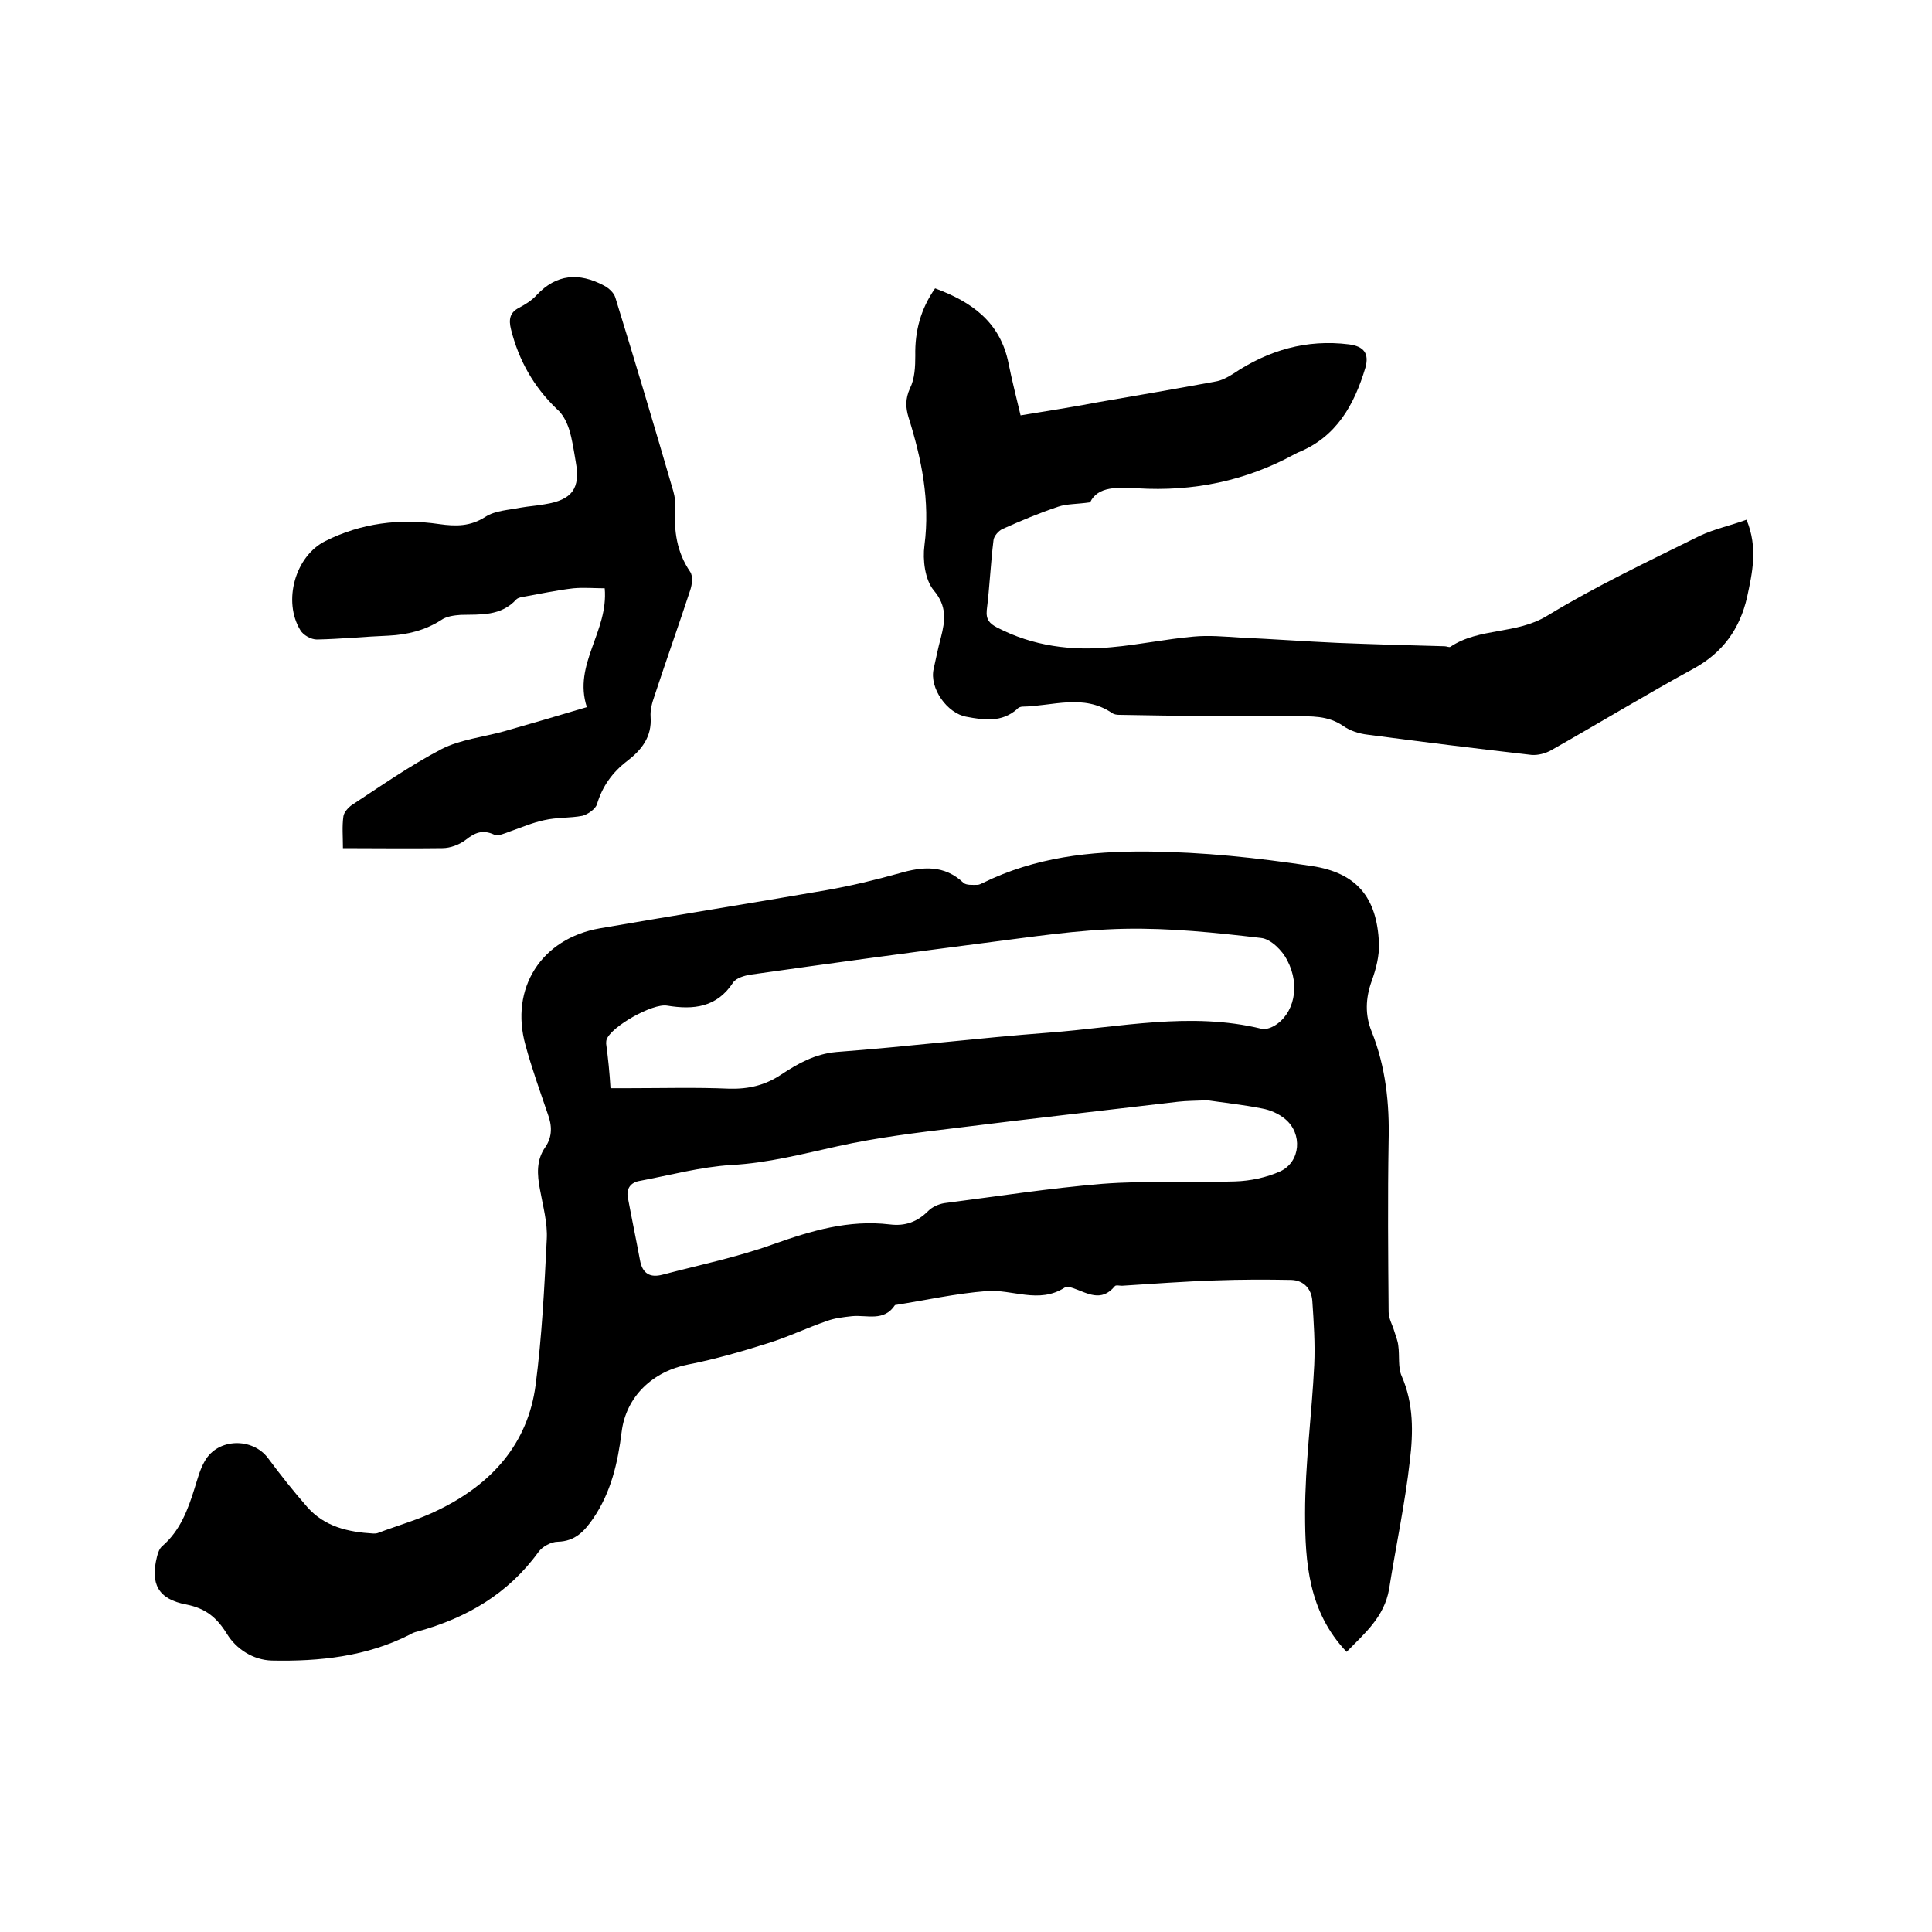
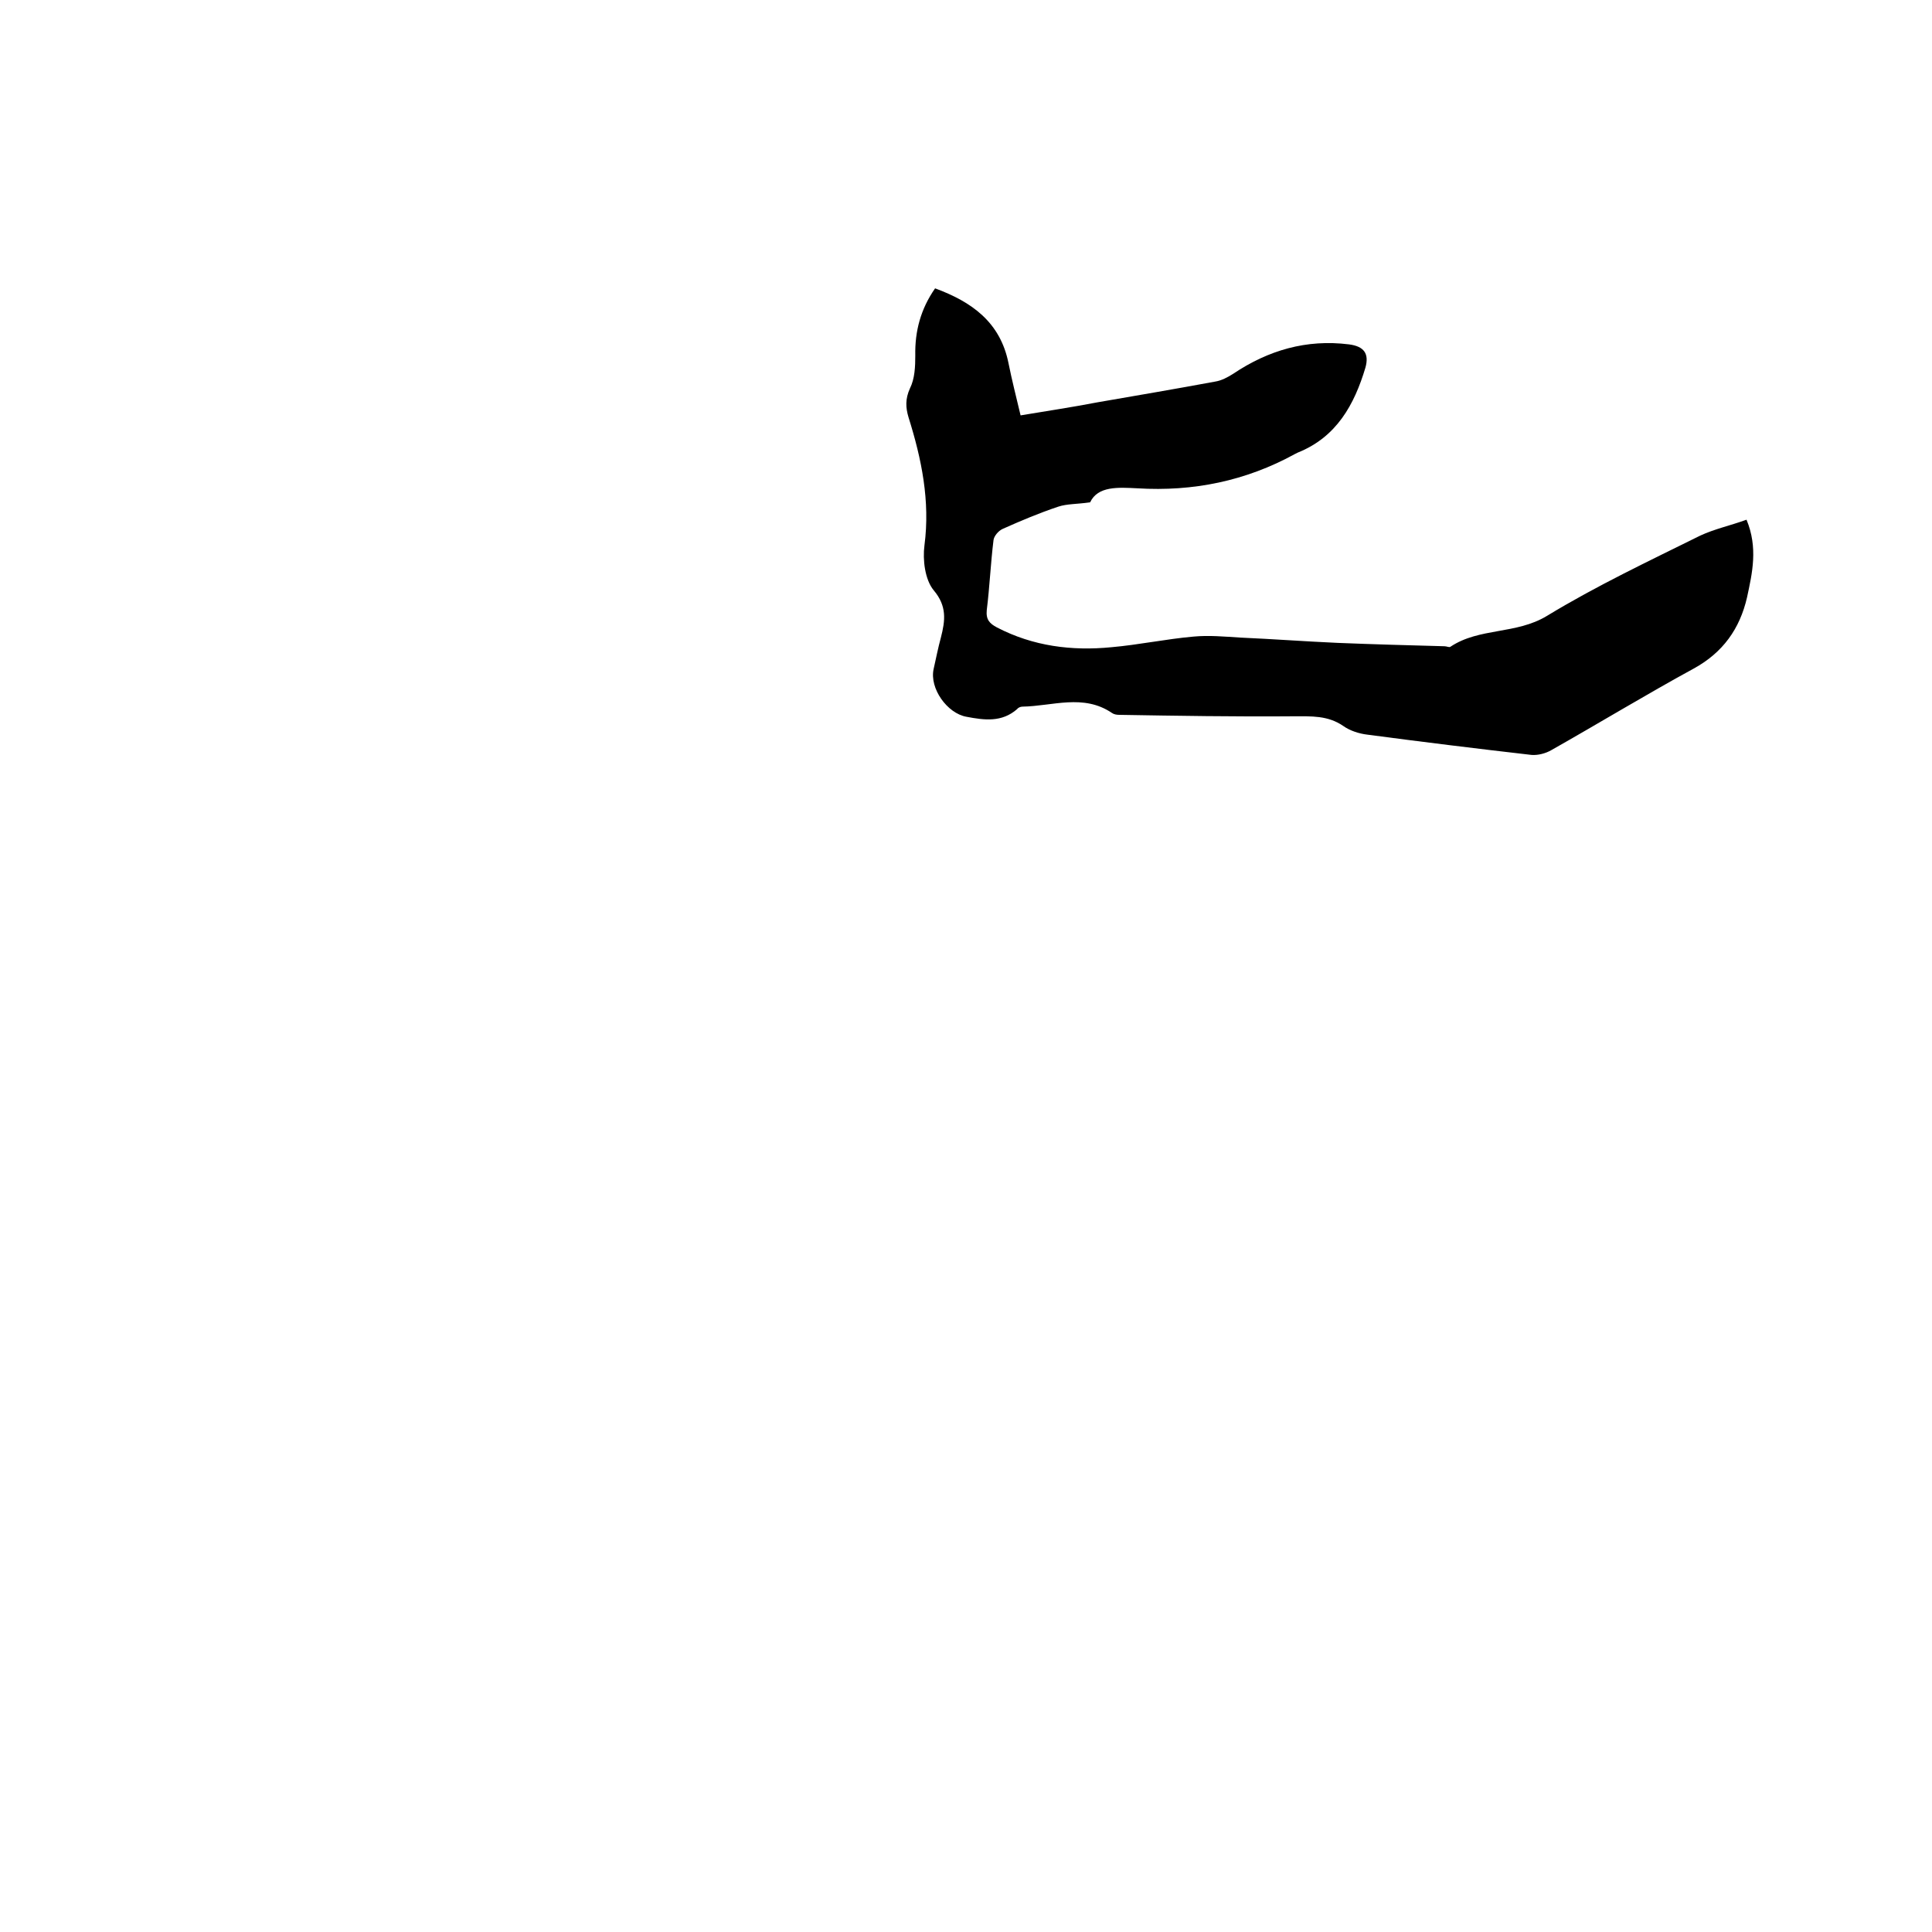
<svg xmlns="http://www.w3.org/2000/svg" enable-background="new 0 0 400 400" viewBox="0 0 400 400">
-   <path d="m278.8 342c-7.9-8.3-8.6-18.5-8.6-28.7s1.4-20.4 1.9-30.7c.2-4.4-.1-8.9-.4-13.3-.2-2.5-1.8-4.2-4.3-4.3-5.3-.1-10.5-.1-15.8.1-6.4.2-12.9.7-19.3 1.1-.5 0-1.3-.2-1.5.1-2.8 3.4-5.7 1.4-8.6.4-.6-.2-1.4-.4-1.8-.1-5.3 3.4-10.8.3-16.1.7-6.4.5-12.7 1.9-19 2.9-2.3 3.5-5.8 2-8.9 2.3-1.8.2-3.6.4-5.2 1-4.1 1.4-8 3.3-12.2 4.6-5.4 1.7-10.9 3.3-16.5 4.4-7.3 1.4-12.9 6.6-13.8 14-.8 6.4-2.2 12.5-5.9 17.9-1.8 2.6-3.7 4.7-7.3 4.8-1.4 0-3.2 1-4 2.1-6.3 8.7-14.9 13.7-25.1 16.5-.5.1-1 .3-1.5.6-9 4.6-18.8 5.6-28.6 5.4-3.9-.1-7.4-2.4-9.3-5.5-2.1-3.4-4.4-5.3-8.4-6.1-5.9-1.1-7.5-4.3-6.1-9.9.2-.8.5-1.7 1.1-2.2 3.7-3.2 5.3-7.5 6.7-12 .6-1.9 1.1-3.9 2.1-5.6 2.7-4.8 9.9-4.9 13.1-.6 2.6 3.5 5.3 6.9 8.1 10.1 3.6 4.1 8.5 5.2 13.7 5.5.3 0 .6 0 .9-.1 4.2-1.6 8.6-2.8 12.6-4.8 10.9-5.3 18.5-13.6 20.1-25.9 1.3-10 1.8-20 2.3-30.1.2-3.4-.8-6.9-1.4-10.3-.6-3.1-.8-6.1 1.1-8.8 1.5-2.2 1.4-4.5.5-6.9-1.6-4.7-3.3-9.4-4.6-14.2-3.3-11.8 3.3-22.1 15.4-24.2 15.6-2.7 31.3-5.2 46.9-7.9 5.1-.9 10.1-2.1 15.1-3.5 4.8-1.4 9.3-1.8 13.3 2 .6.5 1.8.4 2.8.4.4 0 .8-.2 1.2-.4 10.8-5.3 22.1-6.6 34.1-6.5 11.5.1 22.7 1.3 34 3 9.2 1.4 13.5 6.4 13.9 16 .1 2.6-.6 5.3-1.5 7.8-1.3 3.6-1.4 7.1 0 10.5 2.9 7.3 3.7 14.9 3.5 22.7-.2 11.7-.1 23.5 0 35.3 0 1.4.8 2.7 1.2 4.1.3 1 .7 1.9.8 2.9.3 2.1-.1 4.5.7 6.3 2.5 5.7 2.4 11.7 1.7 17.5-1 8.9-2.9 17.7-4.3 26.6-1 5.8-5.1 9.2-8.8 13zm-152.4-116.7h3.6c7 0 14-.2 21 .1 4 .1 7.4-.7 10.7-2.9 3.5-2.3 7-4.3 11.5-4.7 14.7-1.1 29.3-2.9 43.9-4 14.7-1.1 29.4-4.4 44.1-.8.8.2 1.9-.2 2.6-.6 4.1-2.4 5.5-8.3 2.7-13.6-1-2-3.4-4.4-5.4-4.6-9.4-1.1-18.9-2.1-28.4-1.9-9.6.2-19.2 1.7-28.7 2.9-16.3 2.1-32.5 4.3-48.7 6.6-1.2.2-2.9.7-3.5 1.6-3.4 5.2-8.2 5.7-13.7 4.8-3-.5-11.5 4.3-12.5 7-.1.3-.1.6-.1.9.4 3 .7 5.9.9 9.2zm123.6 2.5c-2.5.1-4.3.1-6.1.3-15.2 1.8-30.5 3.5-45.7 5.4-8.3 1-16.6 2-24.7 3.8-7.3 1.6-14.5 3.5-22.1 3.9-6.4.4-12.6 2.1-19 3.3-1.8.3-2.8 1.6-2.4 3.5.8 4.3 1.7 8.6 2.5 12.9.5 2.8 2.1 3.7 4.7 3 7.6-2 15.4-3.6 22.9-6.3 7.9-2.8 15.6-5.1 24.1-4.1 3.2.4 5.7-.5 8-2.8.8-.8 2.1-1.4 3.3-1.6 10.9-1.4 21.8-3.1 32.7-4 9.1-.7 18.3-.2 27.5-.5 3.2-.1 6.5-.8 9.4-2.1 4.2-2 4.6-7.8 1-10.8-1.3-1.1-3.1-1.9-4.8-2.2-4-.8-8-1.2-11.3-1.7z" />
  <path d="m361.6 107.6c2.4 5.8 1.2 11 .1 16.1-1.5 6.5-5 11.4-11 14.7-9.9 5.4-19.6 11.3-29.5 16.9-1.2.7-2.8 1.1-4.1 1-11.3-1.3-22.7-2.7-34-4.2-1.7-.2-3.6-.8-5-1.8-3.2-2.2-6.6-2-10.3-2-12 .1-24.1-.1-36.1-.3-.5 0-1.1-.1-1.5-.4-5.9-4-12.3-1.4-18.5-1.3-.4 0-.9.2-1.1.5-3.2 2.8-6.8 2.3-10.5 1.6-4-.7-7.7-5.9-6.8-9.9.5-2.2.9-4.3 1.5-6.5.9-3.5 1.3-6.5-1.5-9.8-1.8-2.2-2.3-6.3-1.9-9.3 1.2-9.2-.6-17.9-3.3-26.5-.6-2-.7-3.8.3-6 1-2 1.1-4.5 1.1-6.8-.1-5 1.1-9.6 4.1-13.9 7.6 2.8 13.5 7 15.2 15.5.7 3.5 1.6 7 2.5 10.8 5.4-.9 10.7-1.7 15.9-2.7 8.1-1.4 16.3-2.8 24.4-4.3 1.3-.2 2.6-.9 3.7-1.6 7.3-4.9 15.2-7.2 24-6.1 3.1.4 4.2 1.9 3.4 4.8-2.3 7.7-6 14.4-14 17.6-.2.1-.4.2-.6.3-10.2 5.6-21.1 7.8-32.6 7.1-4-.2-8.2-.5-9.8 2.9-2.8.4-4.8.3-6.6.9-3.9 1.3-7.7 2.9-11.5 4.6-.9.4-1.8 1.5-1.9 2.3-.6 4.8-.8 9.7-1.4 14.5-.2 2 .6 2.8 2.1 3.6 7.5 3.9 15.5 4.9 23.7 4.1 5.7-.5 11.3-1.7 17-2.2 3.2-.3 6.4 0 9.6.2 6.8.3 13.5.8 20.2 1.1 7.4.3 14.8.5 22.2.7.4 0 1 .3 1.2.1 6-4 13.6-2.5 20-6.4 10.2-6.2 21-11.3 31.7-16.6 3-1.4 6.3-2.1 9.6-3.3z" />
-   <path d="m71 175.6c0-2.4-.2-4.5.1-6.6.1-.8 1-1.8 1.7-2.3 6.1-4 12.1-8.2 18.6-11.6 3.9-2 8.7-2.5 13-3.7 5.6-1.6 11.1-3.2 17.1-5-2.9-8.9 4.5-15.6 3.7-24.6-2 0-4.3-.2-6.5 0-3.4.4-6.7 1.1-10 1.7-.6.1-1.4.2-1.8.6-3.2 3.5-7.4 3.1-11.5 3.2-1.4.1-3 .3-4.1 1.1-3.3 2.1-6.9 3-10.8 3.2-5 .2-9.9.7-14.9.8-1.2 0-2.8-.9-3.4-1.9-3.7-6-1.1-15.4 5.2-18.5 7.4-3.7 15.3-4.7 23.5-3.5 3.5.5 6.5.5 9.6-1.5 2-1.3 4.8-1.4 7.3-1.9 1.7-.3 3.4-.4 5-.7 5.7-.9 7.4-3.3 6.4-8.8-.4-2.3-.7-4.6-1.4-6.8-.5-1.5-1.3-3.1-2.5-4.1-4.8-4.6-7.9-10.1-9.5-16.5-.5-2-.3-3.5 1.7-4.5 1.3-.7 2.6-1.5 3.6-2.6 4.1-4.4 8.8-4.7 13.9-2 1 .5 2.1 1.5 2.4 2.5 4.1 13.3 8.1 26.7 12 40.1.3 1.1.5 2.3.4 3.4-.3 4.8.3 9.2 3.1 13.3.6.9.4 2.6 0 3.8-2.4 7.3-5 14.6-7.4 21.9-.5 1.4-.9 2.9-.8 4.3.3 4.2-1.9 6.9-4.9 9.2s-5.1 5.2-6.2 8.9c-.3 1-1.9 2.1-3 2.4-2.6.5-5.3.3-7.9.9-2.4.5-4.7 1.5-7 2.3-1.1.4-2.6 1.1-3.4.7-2.4-1.1-4-.4-5.9 1.1-1.3 1-3.2 1.7-4.8 1.7-6.8.1-13.5 0-20.6 0z" />
</svg>